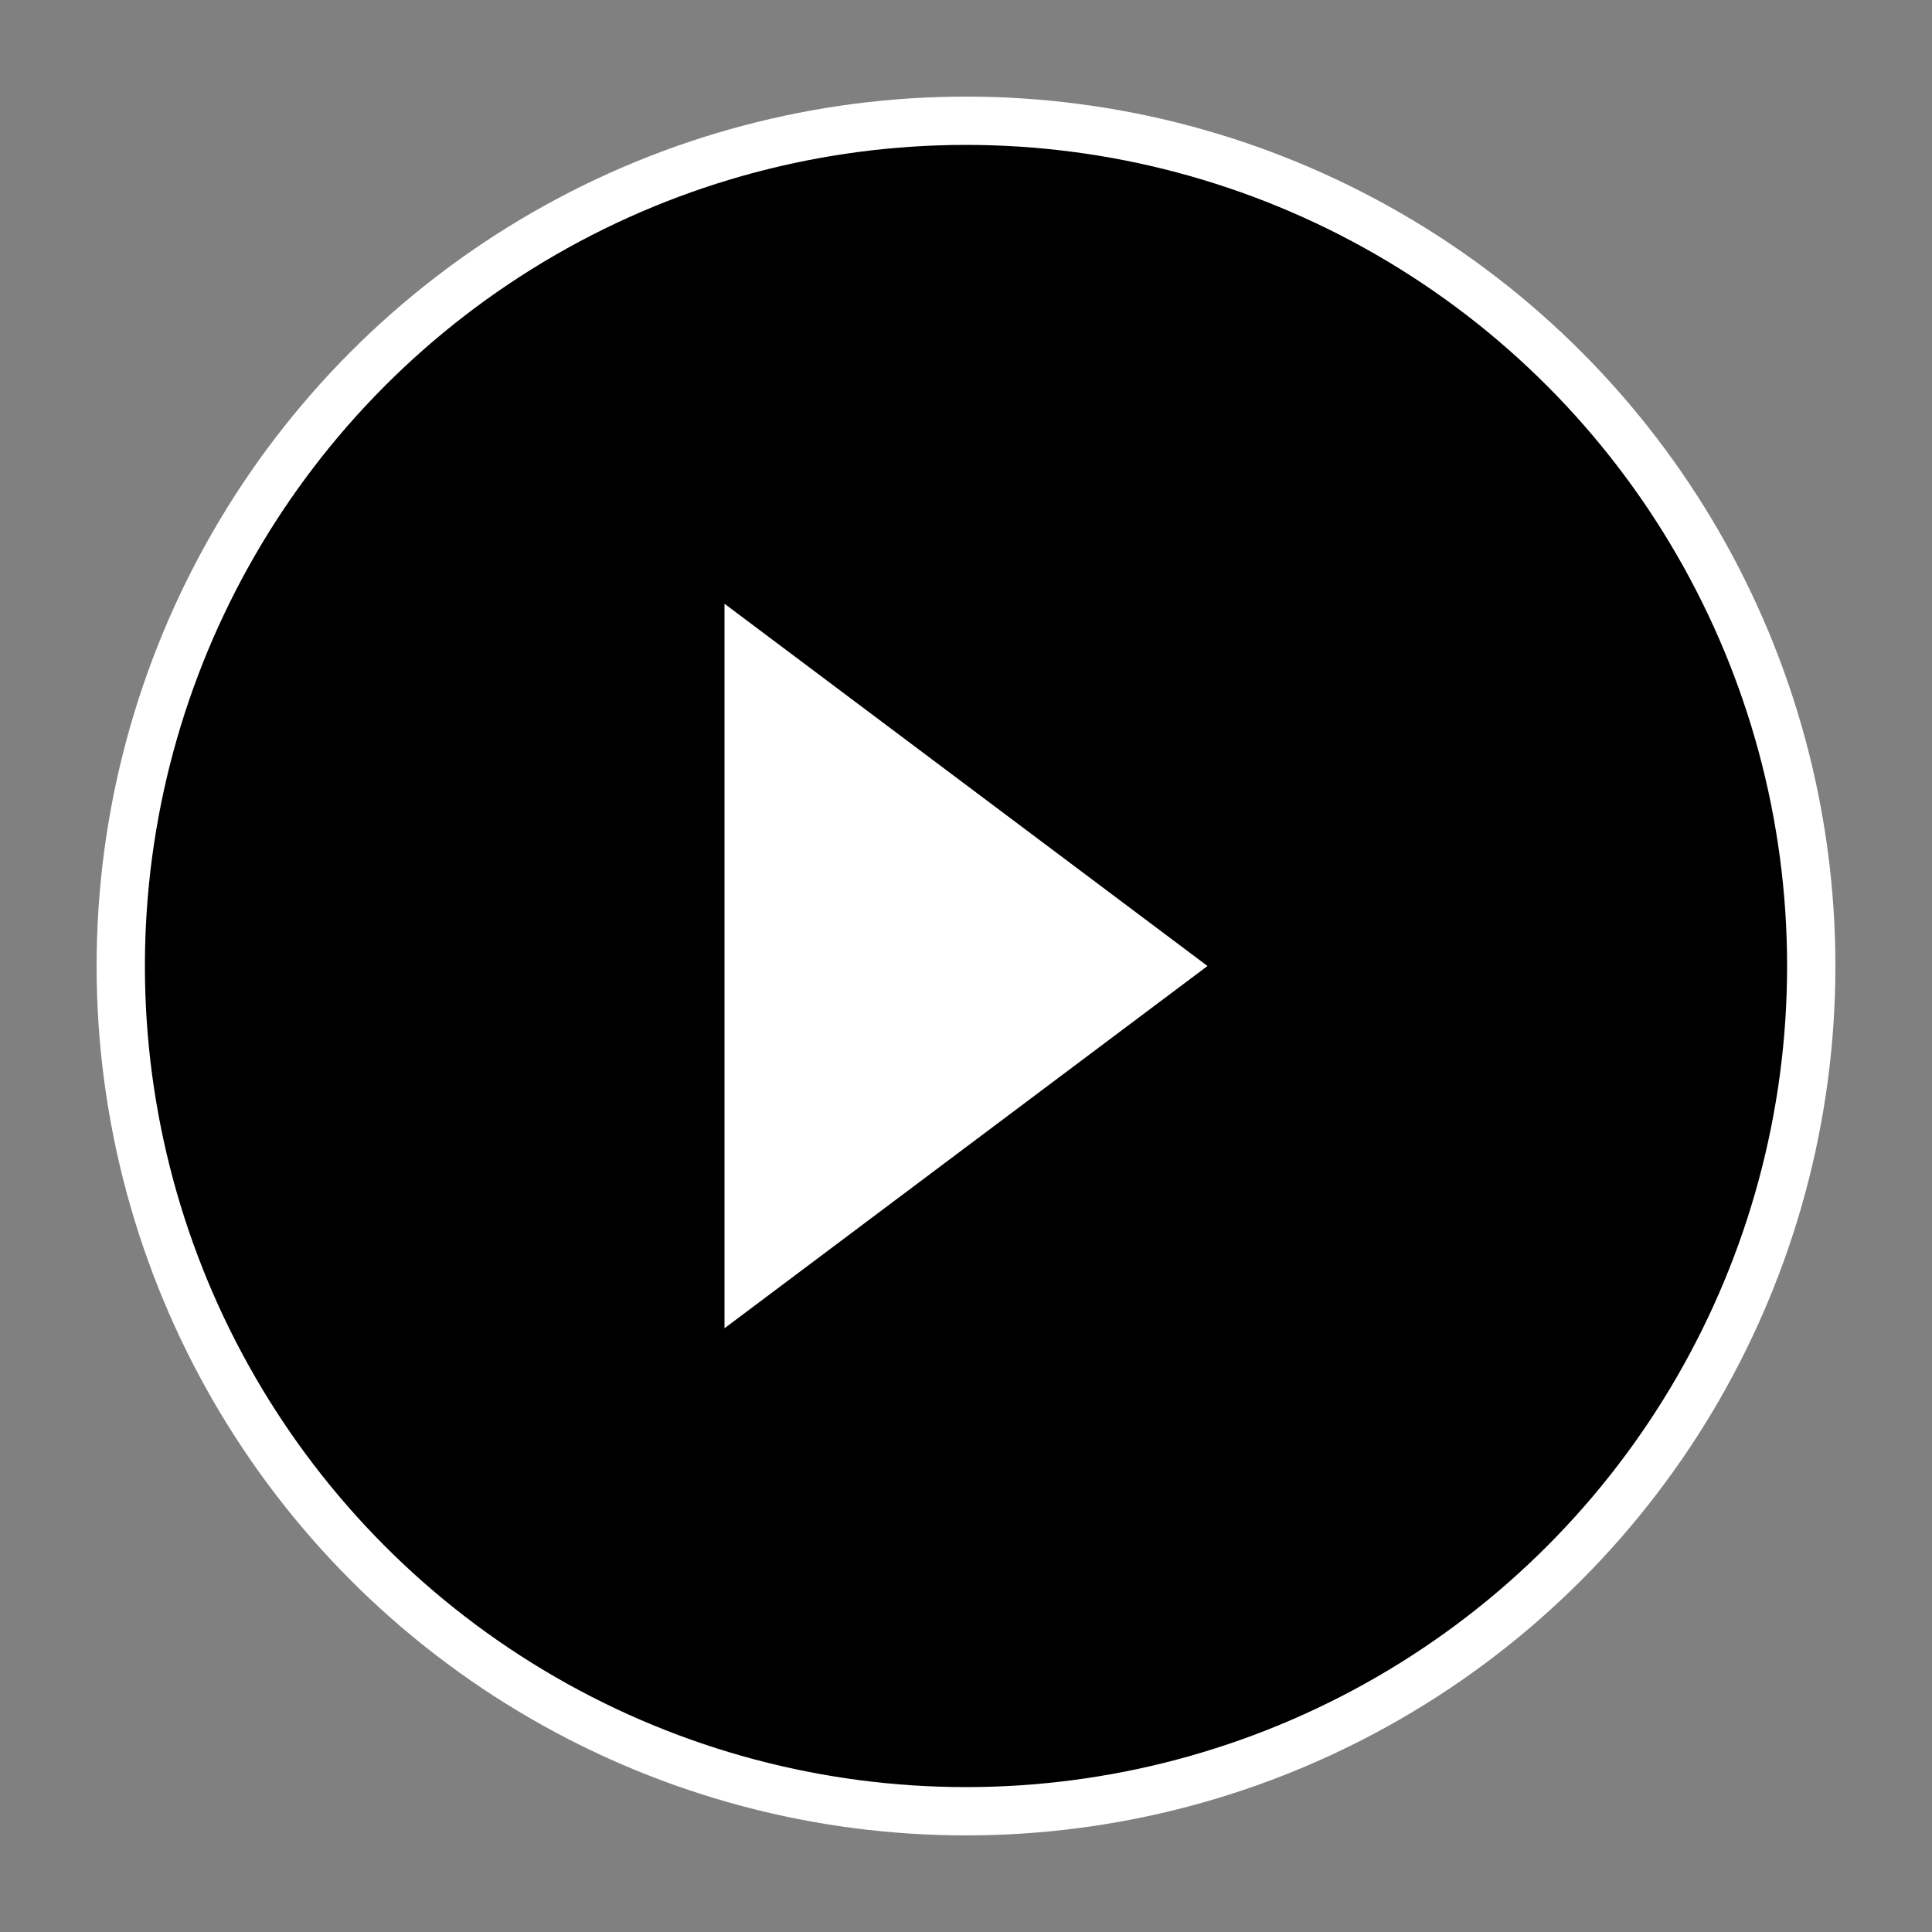
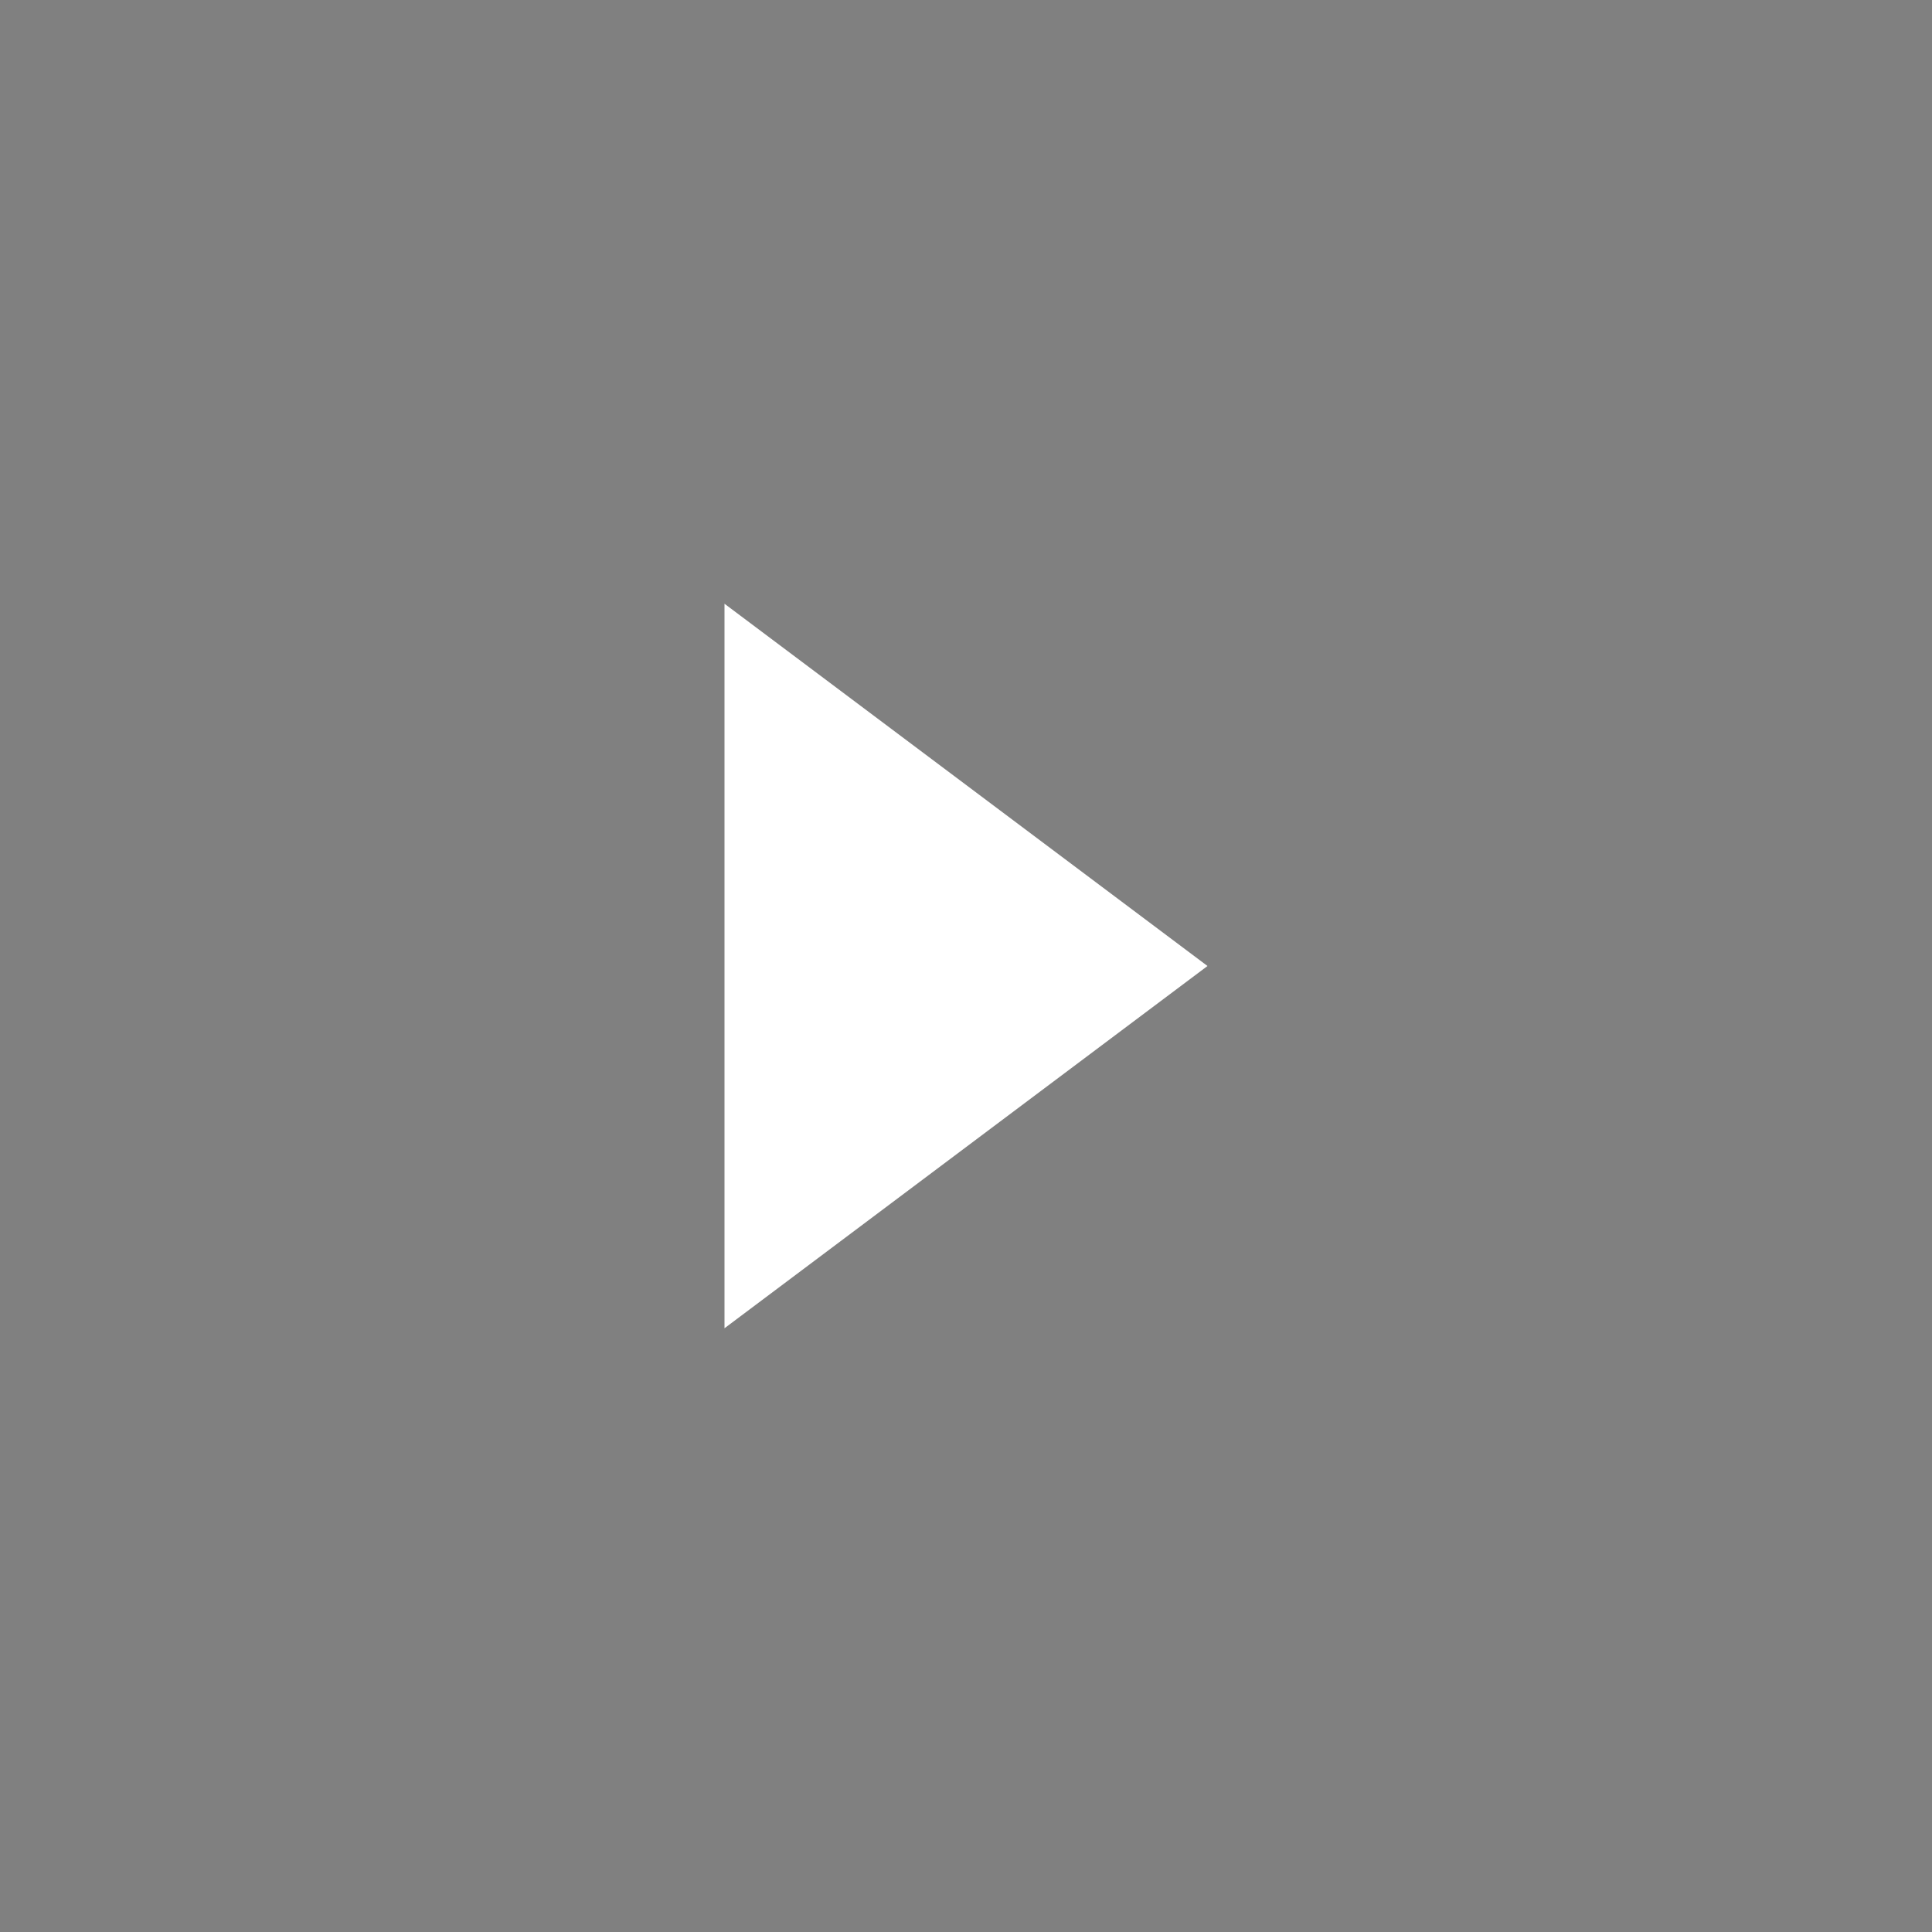
<svg xmlns="http://www.w3.org/2000/svg" role="img" width="80" height="80" viewBox="0 0 80 80" fill="none">
  <rect x="0" y="0" width="80" height="80" fill="#808080" stroke="none" />
-   <circle cx="40" cy="40" r="35" fill="#000" stroke="#fff" stroke-width="2" />
  <path d="M30 25 L50 40 L30 55 Z" fill="#fff" />
</svg>